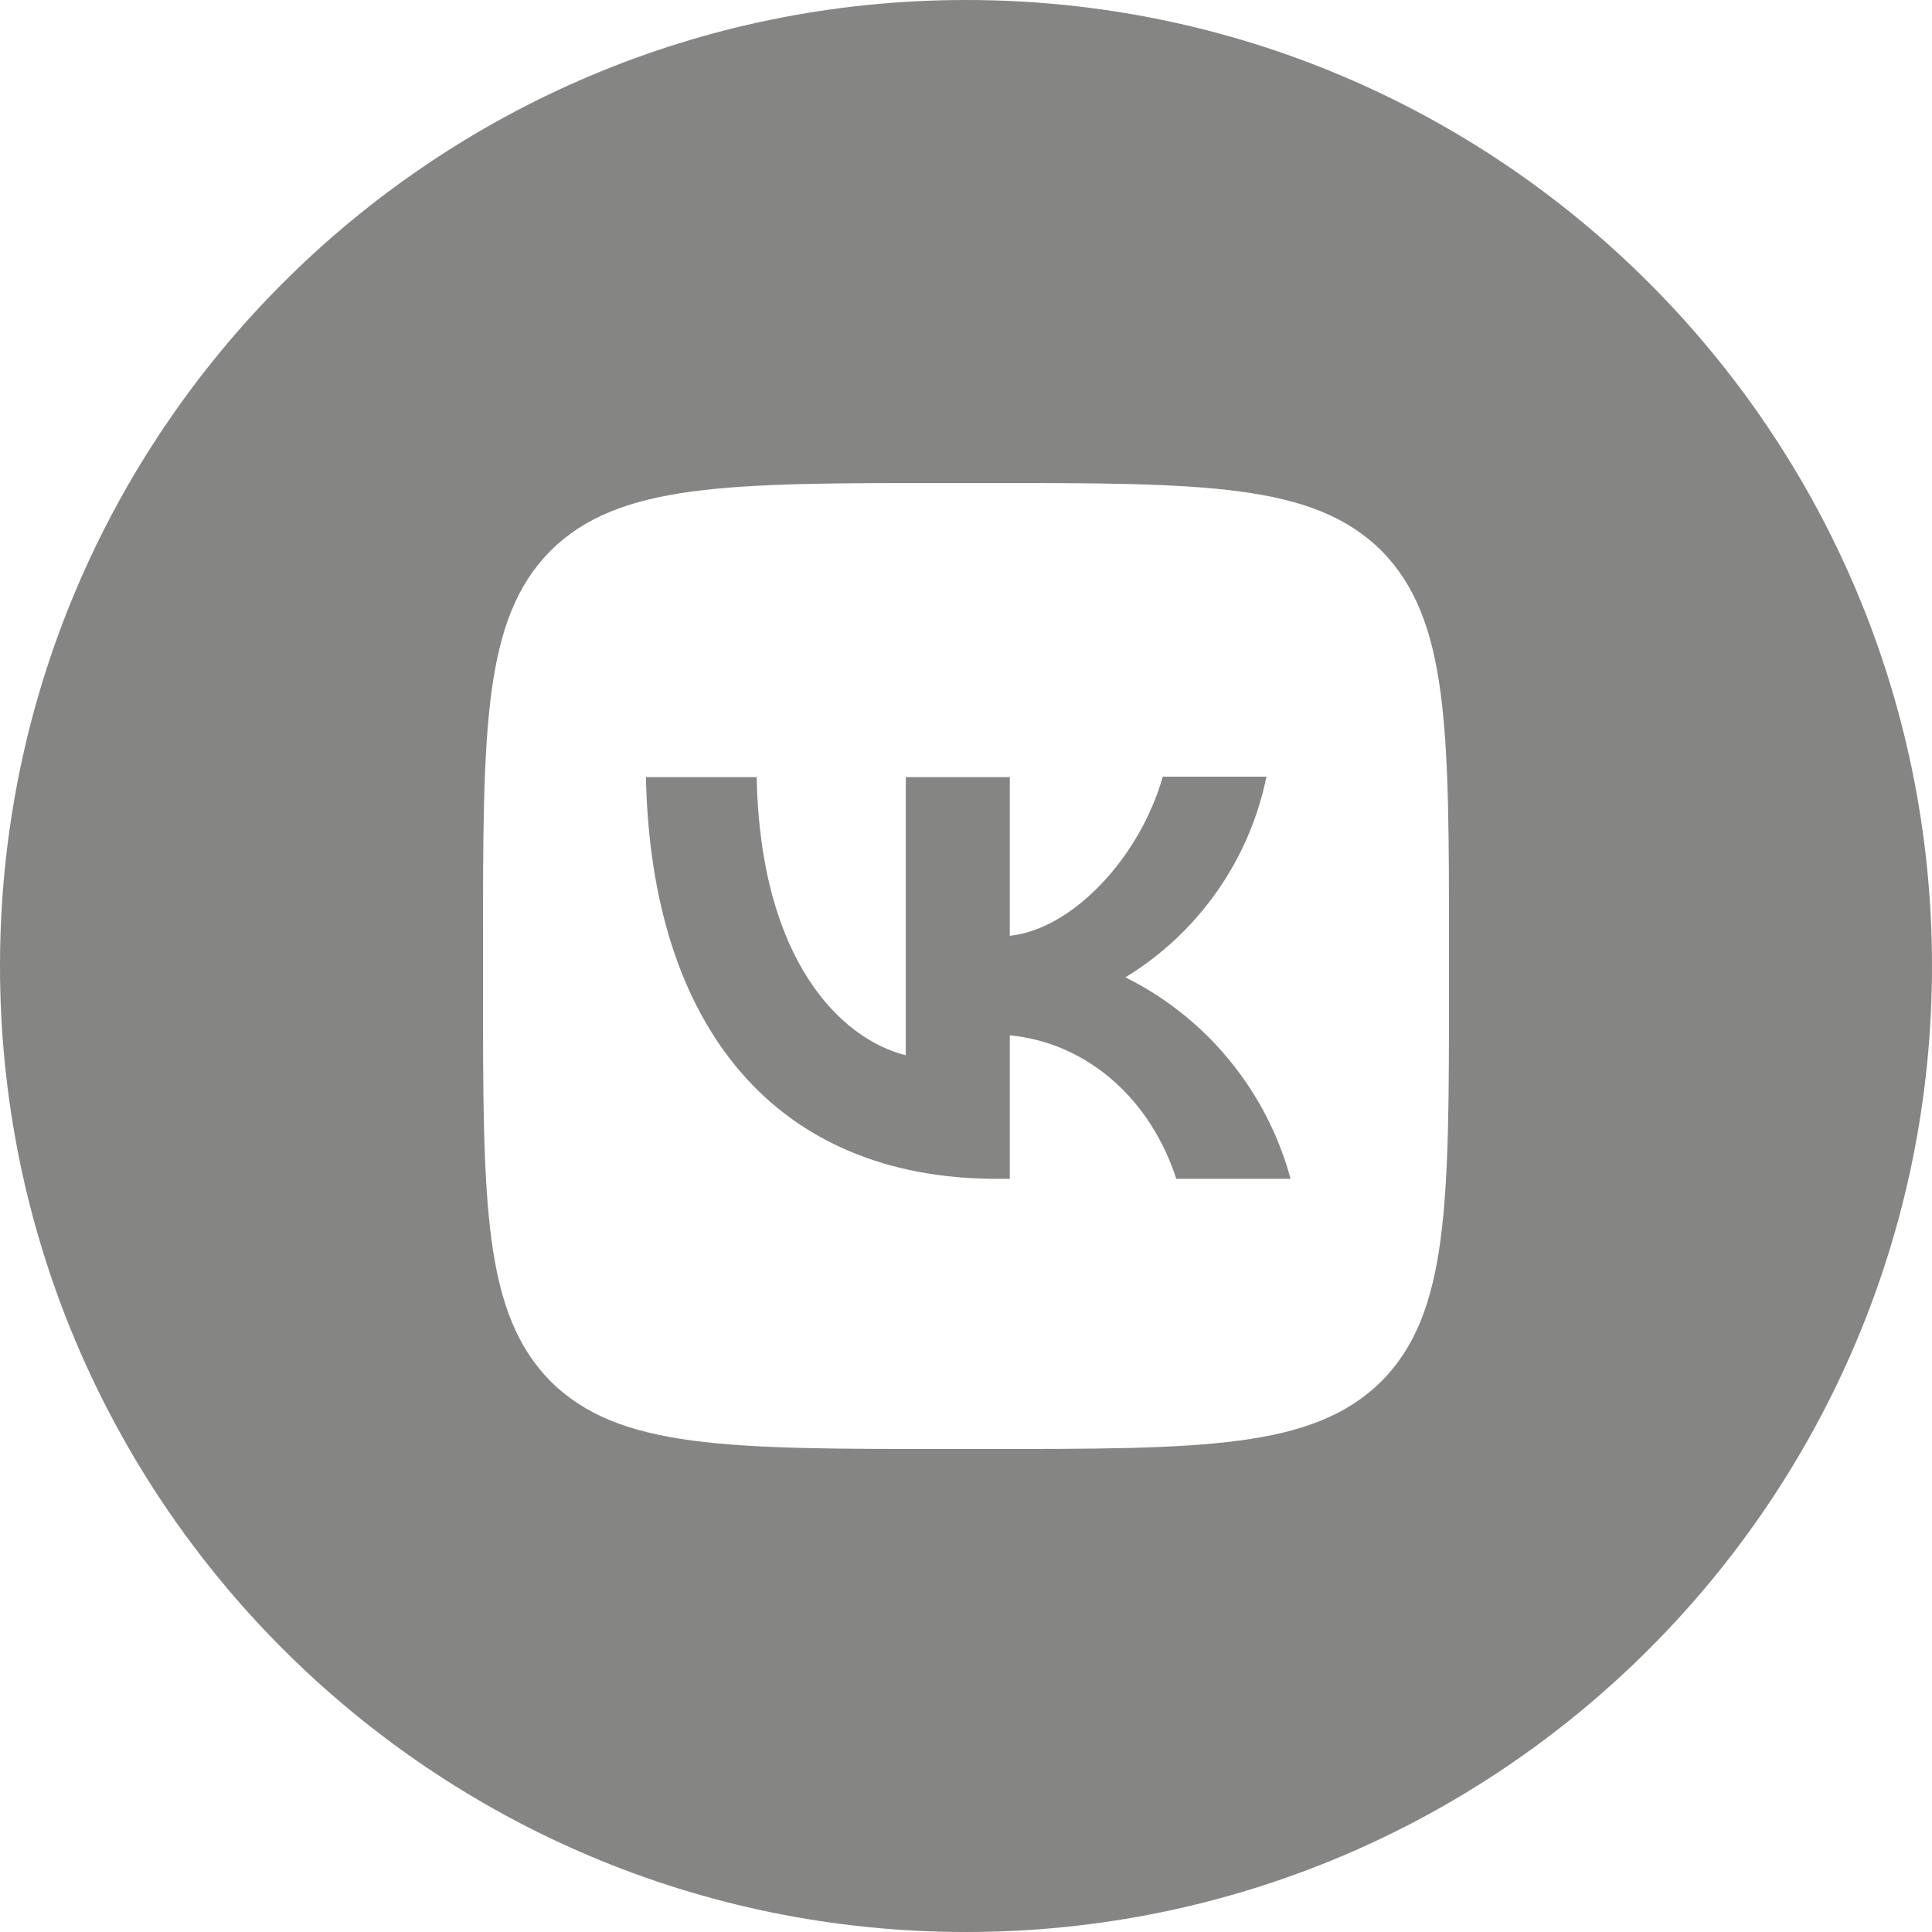
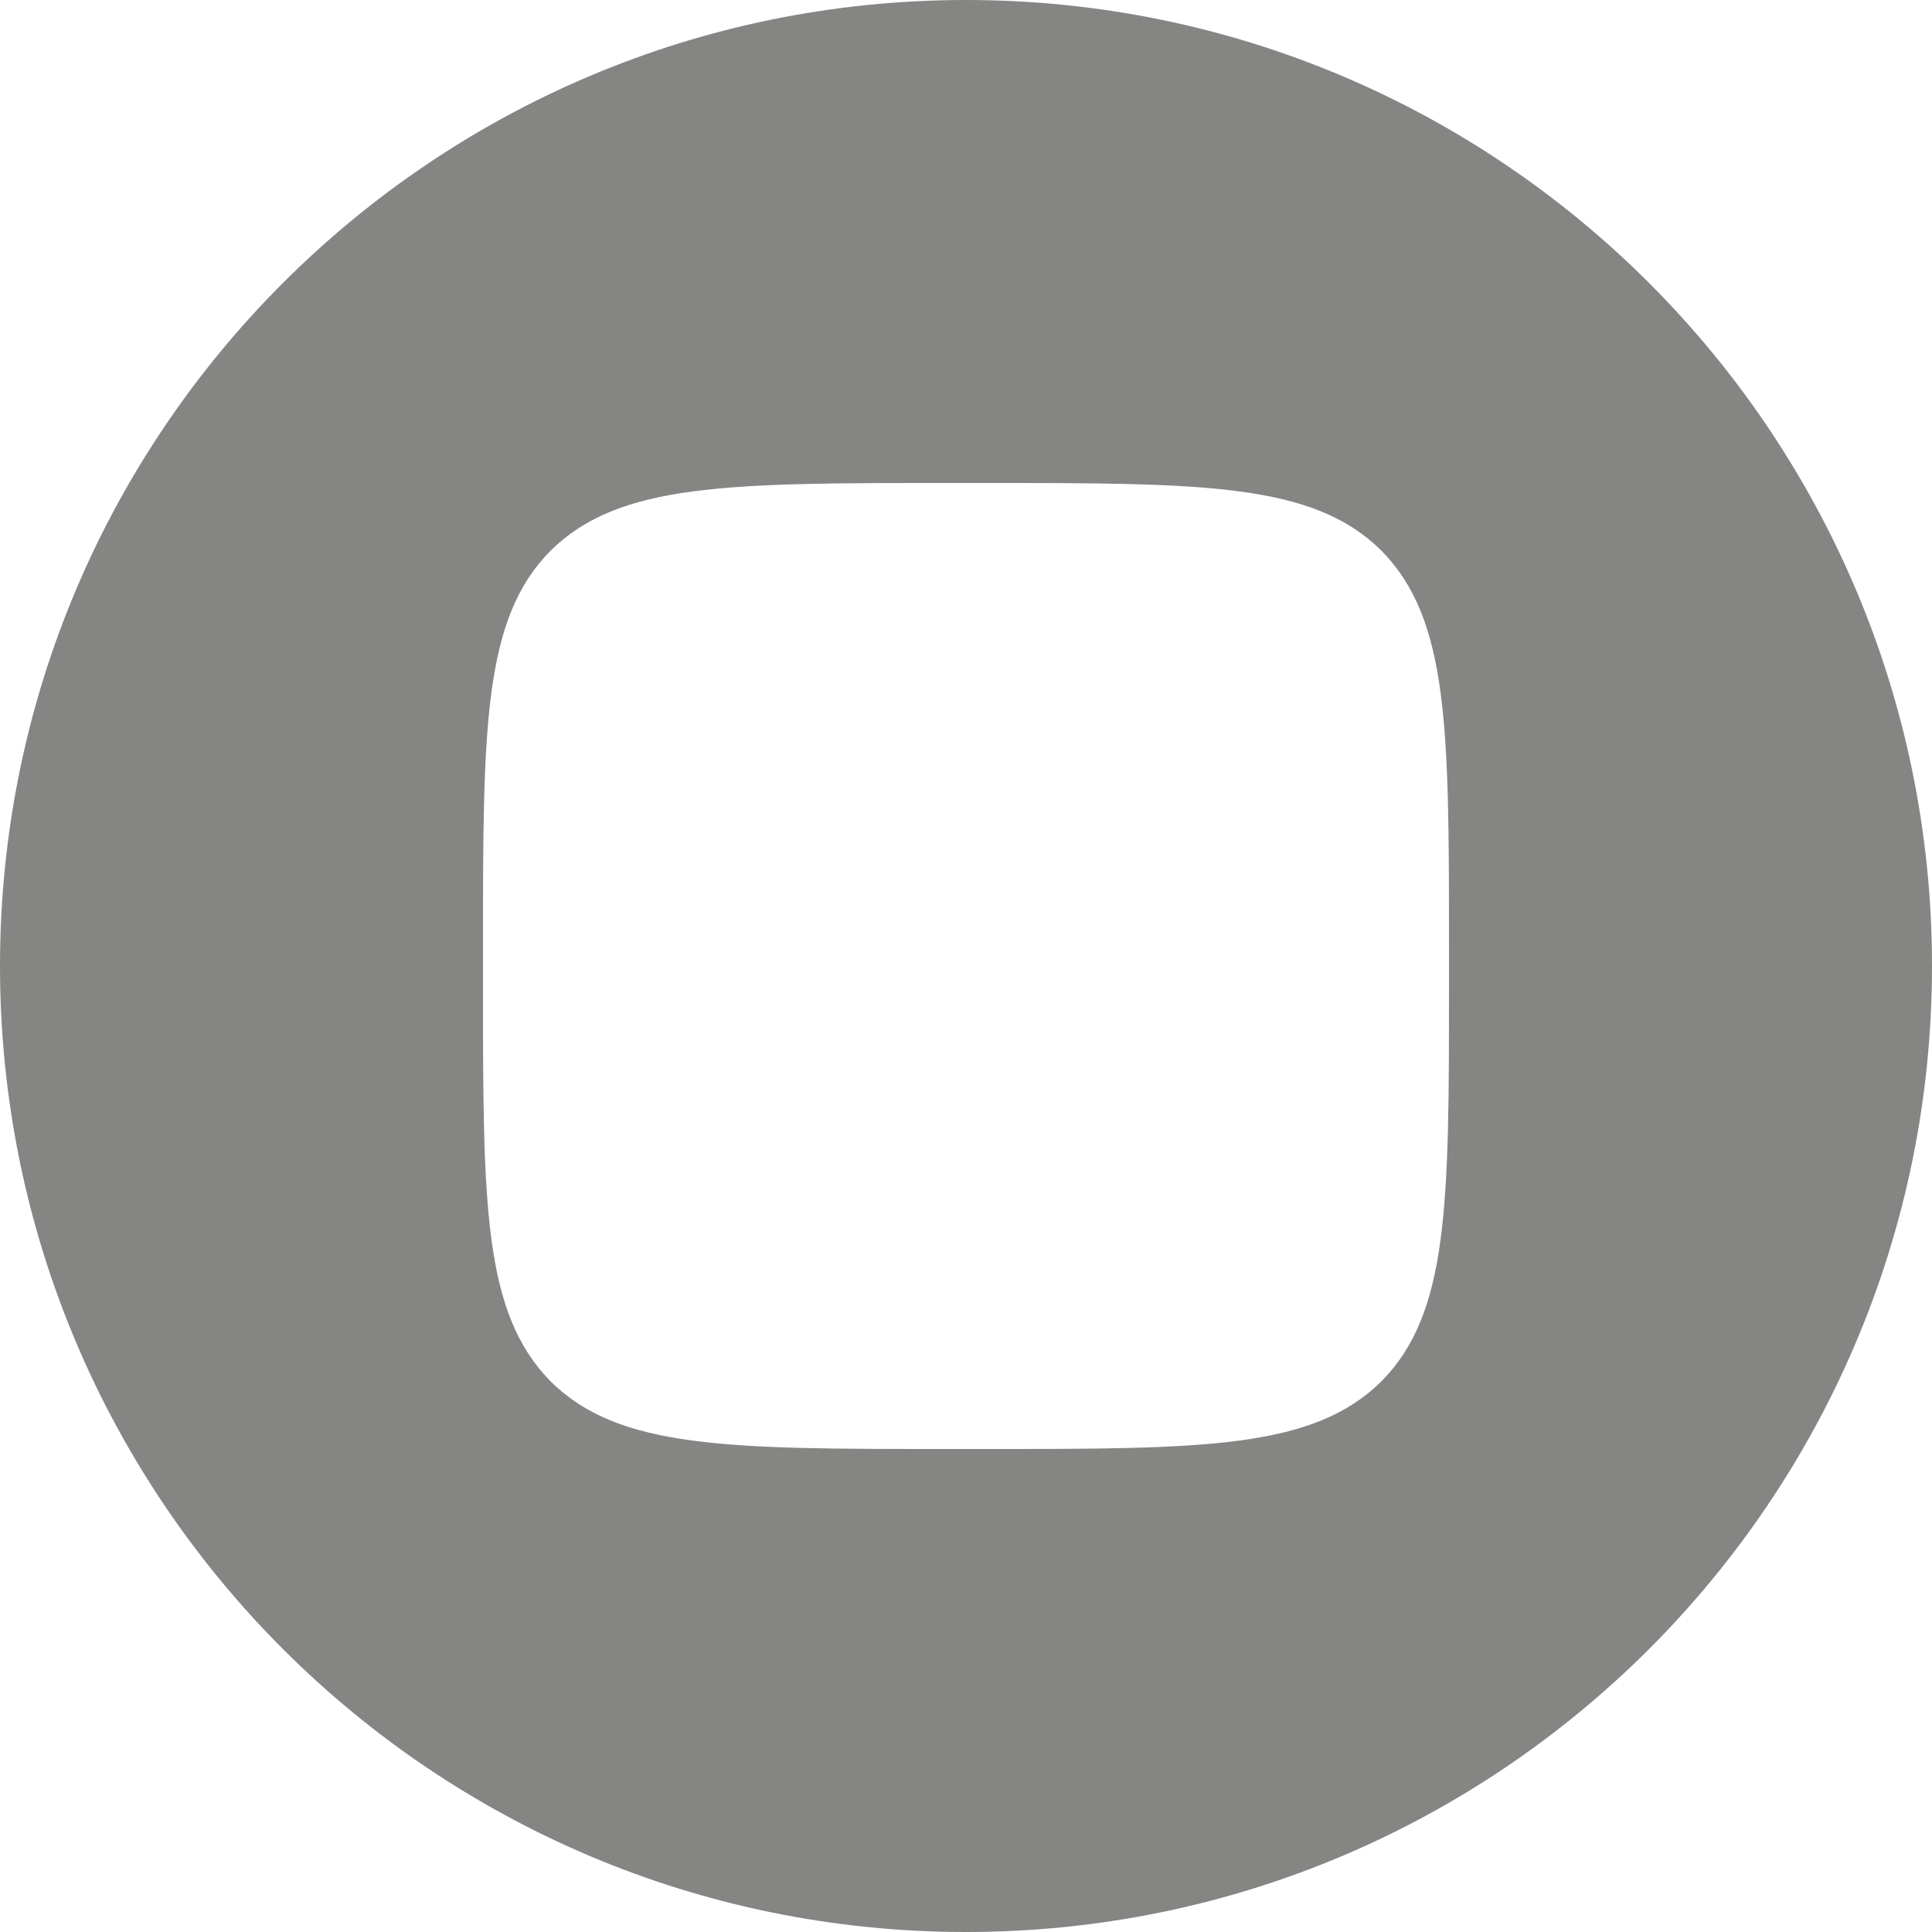
<svg xmlns="http://www.w3.org/2000/svg" width="30" height="30" viewBox="0 0 30 30" fill="none">
  <path fill-rule="evenodd" clip-rule="evenodd" d="M30 15C30 6.716 23.284 0 15 0C6.716 0 0 6.716 0 15C0 23.284 6.716 30 15 30C23.284 30 30 23.284 30 15ZM8.55 8.55C7.5 9.61 7.5 11.305 7.5 14.7V15.3C7.5 18.69 7.5 20.385 8.55 21.45C9.61 22.5 11.305 22.5 14.7 22.5H15.3C18.69 22.5 20.385 22.5 21.45 21.45C22.5 20.39 22.5 18.695 22.5 15.3V14.7C22.5 11.31 22.5 9.615 21.45 8.55C20.39 7.5 18.695 7.5 15.3 7.5H14.7C11.31 7.5 9.615 7.5 8.55 8.55Z" fill="#858584" />
-   <path d="M15.48 18.305C12.06 18.305 10.11 15.966 10.03 12.066H11.75C11.805 14.925 13.065 16.136 14.065 16.386V12.066H15.68V14.531C16.665 14.426 17.705 13.301 18.055 12.06H19.665C19.534 12.703 19.272 13.31 18.895 13.846C18.518 14.382 18.035 14.835 17.475 15.176C18.1 15.486 18.651 15.926 19.093 16.466C19.535 17.005 19.858 17.632 20.04 18.305H18.265C17.885 17.12 16.935 16.201 15.68 16.076V18.305H15.48Z" fill="#858584" />
</svg>